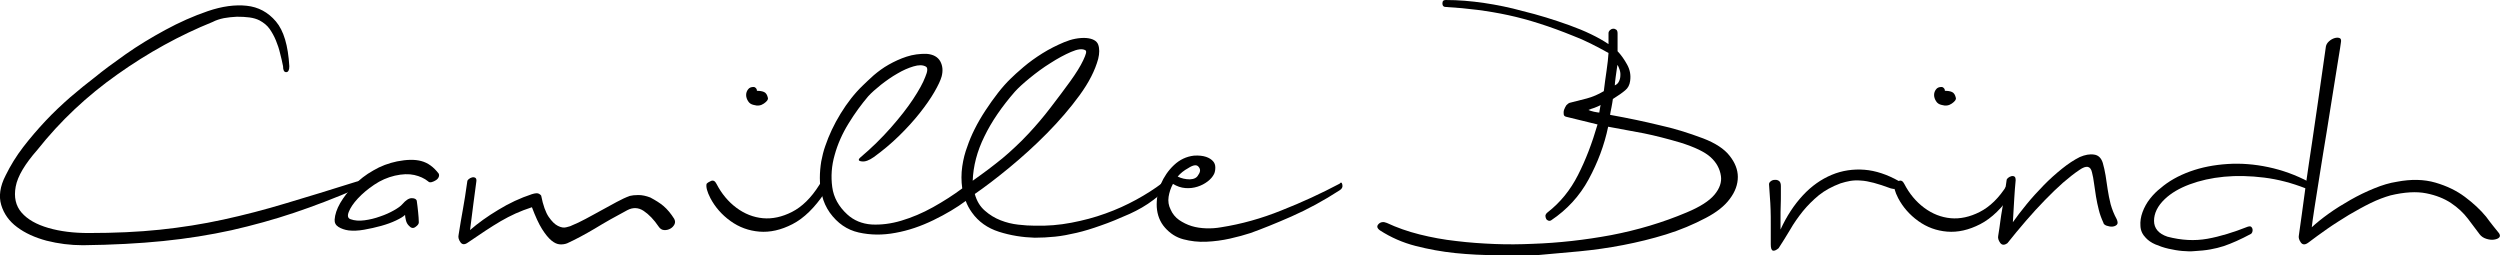
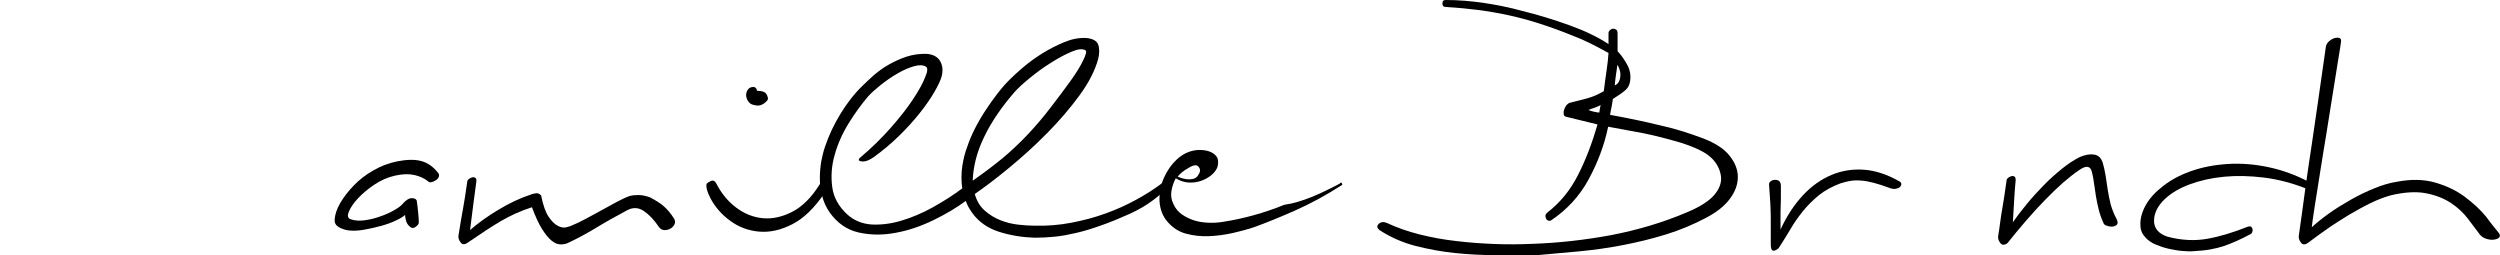
<svg xmlns="http://www.w3.org/2000/svg" version="1.1" id="Layer_1" x="0px" y="0px" viewBox="0 0 143.44 14.64" style="enable-background:new 0 0 143.44 14.64;" xml:space="preserve">
  <g>
-     <path d="M20.46,10.42c0.19-0.05,0.3-0.01,0.31,0.11s-0.09,0.22-0.31,0.3c-1.23,0.53-2.43,0.99-3.59,1.38s-2.36,0.72-3.59,1   c-1.23,0.27-2.54,0.48-3.92,0.62c-1.38,0.14-2.92,0.22-4.6,0.24c-0.72,0-1.42-0.09-2.09-0.26c-0.67-0.18-1.24-0.44-1.69-0.78   c-0.46-0.34-0.76-0.77-0.91-1.27c-0.15-0.5-0.07-1.07,0.25-1.69C0.6,9.5,0.93,8.96,1.33,8.44s0.83-1.02,1.28-1.5S3.55,6,4.03,5.58   C4.52,5.16,5,4.77,5.46,4.42c0.45-0.37,1.03-0.8,1.74-1.3s1.47-0.96,2.28-1.4c0.81-0.44,1.62-0.8,2.44-1.08   c0.82-0.28,1.56-0.38,2.23-0.31c0.67,0.07,1.23,0.37,1.68,0.9c0.45,0.53,0.7,1.38,0.77,2.57c0,0.22-0.06,0.34-0.18,0.34   c-0.12,0-0.18-0.11-0.18-0.34c-0.05-0.24-0.1-0.49-0.17-0.74c-0.06-0.26-0.14-0.5-0.24-0.74c-0.1-0.24-0.22-0.46-0.36-0.66   c-0.14-0.2-0.34-0.36-0.58-0.49c-0.16-0.08-0.35-0.14-0.58-0.17c-0.22-0.03-0.46-0.04-0.72-0.04c-0.26,0.01-0.5,0.04-0.74,0.08   c-0.24,0.05-0.46,0.12-0.65,0.22C10.32,2.02,8.5,3.02,6.75,4.26C4.99,5.5,3.46,6.94,2.15,8.59c-0.72,0.82-1.14,1.52-1.25,2.12   c-0.11,0.6,0,1.1,0.34,1.49s0.85,0.68,1.54,0.88s1.46,0.29,2.3,0.29c1.49,0,2.85-0.06,4.09-0.19c1.24-0.13,2.45-0.32,3.64-0.58   s2.39-0.57,3.61-0.94C17.64,11.3,18.99,10.88,20.46,10.42z" />
    <path d="M25.17,9.96c0.03,0.06,0.03,0.13,0,0.2c-0.03,0.07-0.08,0.13-0.16,0.18c-0.07,0.05-0.15,0.08-0.24,0.11   c-0.09,0.02-0.16,0.01-0.2-0.04c-0.22-0.18-0.49-0.3-0.8-0.37c-0.31-0.07-0.68-0.06-1.12,0.04c-0.42,0.1-0.81,0.27-1.18,0.52   s-0.68,0.51-0.94,0.79c-0.26,0.28-0.43,0.54-0.52,0.77c-0.09,0.23-0.05,0.37,0.11,0.42c0.22,0.08,0.49,0.1,0.79,0.06   c0.3-0.04,0.6-0.11,0.9-0.22c0.3-0.1,0.56-0.22,0.79-0.35c0.23-0.13,0.4-0.25,0.49-0.36c0.19-0.22,0.37-0.34,0.53-0.34   c0.16,0,0.26,0.05,0.29,0.14c0.03,0.22,0.06,0.44,0.08,0.66c0.02,0.22,0.04,0.41,0.04,0.59c0,0.08-0.06,0.17-0.19,0.26   c-0.13,0.1-0.26,0.07-0.38-0.07c-0.08-0.08-0.14-0.18-0.17-0.31c-0.03-0.13-0.05-0.23-0.05-0.31c-0.1,0.1-0.27,0.2-0.52,0.32   c-0.25,0.12-0.53,0.22-0.85,0.31c-0.32,0.09-0.65,0.16-0.98,0.22c-0.34,0.06-0.63,0.07-0.89,0.04c-0.22-0.03-0.42-0.1-0.58-0.2   c-0.16-0.1-0.23-0.24-0.22-0.42c0.02-0.29,0.12-0.6,0.32-0.95c0.2-0.34,0.46-0.68,0.78-1.01c0.32-0.33,0.69-0.62,1.12-0.86   c0.42-0.25,0.88-0.42,1.36-0.52c0.56-0.11,1.02-0.12,1.39-0.02C24.55,9.34,24.88,9.58,25.17,9.96z" />
    <path d="M38.68,12.55c0.06,0.11,0.07,0.22,0.02,0.32c-0.05,0.1-0.13,0.19-0.24,0.25c-0.11,0.06-0.23,0.09-0.36,0.08   c-0.13-0.01-0.23-0.08-0.31-0.2c-0.27-0.4-0.56-0.7-0.86-0.9c-0.3-0.2-0.62-0.21-0.94-0.04c-0.66,0.35-1.28,0.7-1.87,1.06   c-0.59,0.35-1.12,0.63-1.58,0.84c-0.13,0.05-0.27,0.07-0.42,0.06c-0.15-0.01-0.31-0.08-0.48-0.22c-0.17-0.14-0.35-0.36-0.54-0.66   c-0.19-0.3-0.38-0.72-0.58-1.25c-0.34,0.11-0.65,0.23-0.94,0.36s-0.57,0.28-0.85,0.44s-0.57,0.35-0.88,0.55   c-0.3,0.2-0.64,0.43-1.01,0.68c-0.18,0.13-0.32,0.12-0.42-0.02c-0.1-0.14-0.14-0.28-0.11-0.41c0.05-0.3,0.09-0.57,0.13-0.8   c0.04-0.23,0.08-0.46,0.12-0.68c0.04-0.22,0.08-0.46,0.12-0.71c0.04-0.25,0.08-0.54,0.13-0.88c0-0.05,0.03-0.1,0.08-0.14   c0.06-0.05,0.12-0.08,0.19-0.1c0.07-0.02,0.14-0.01,0.19,0.02s0.08,0.1,0.06,0.22c-0.06,0.46-0.12,0.89-0.17,1.28   s-0.11,0.89-0.19,1.5c0.46-0.4,1-0.79,1.62-1.16c0.62-0.38,1.26-0.68,1.93-0.9c0.19-0.06,0.33-0.07,0.41-0.02   c0.05,0.03,0.09,0.06,0.12,0.1c0.11,0.56,0.26,0.97,0.43,1.22c0.18,0.26,0.35,0.43,0.53,0.52c0.18,0.09,0.34,0.12,0.48,0.08   s0.25-0.06,0.31-0.1c0.24-0.1,0.51-0.22,0.8-0.38s0.6-0.32,0.9-0.49c0.3-0.17,0.6-0.33,0.88-0.48c0.28-0.15,0.53-0.27,0.76-0.35   c0.11-0.03,0.28-0.05,0.49-0.05c0.22,0,0.44,0.05,0.68,0.14c0.3,0.16,0.56,0.32,0.76,0.49C38.29,12.01,38.49,12.25,38.68,12.55z" />
    <path d="M47.01,10.61c0.08-0.14,0.15-0.22,0.2-0.22s0.1,0.04,0.13,0.12c0.03,0.08,0.05,0.18,0.05,0.29c0,0.11-0.02,0.2-0.07,0.26   c-0.58,0.86-1.19,1.46-1.85,1.8c-0.66,0.34-1.29,0.48-1.9,0.43c-0.61-0.05-1.16-0.25-1.66-0.61s-0.88-0.8-1.15-1.31   c-0.19-0.37-0.26-0.64-0.22-0.82c0.05-0.06,0.14-0.12,0.26-0.17c0.13-0.05,0.23,0.01,0.31,0.17c0.29,0.56,0.67,1.02,1.14,1.37   c0.47,0.35,0.98,0.55,1.52,0.6c0.54,0.05,1.1-0.07,1.67-0.36S46.54,11.36,47.01,10.61z M43.43,5.21c0.16,0,0.3,0.02,0.41,0.07   c0.11,0.05,0.18,0.16,0.22,0.34c0.02,0.1-0.06,0.2-0.23,0.32s-0.36,0.15-0.59,0.08c-0.14-0.03-0.25-0.1-0.32-0.22   c-0.07-0.11-0.11-0.23-0.11-0.35s0.04-0.23,0.11-0.32c0.07-0.1,0.18-0.14,0.32-0.14c0.06,0,0.12,0.04,0.17,0.12   C43.42,5.14,43.43,5.18,43.43,5.21z" />
    <path d="M53.12,3.82c-0.18-0.1-0.41-0.1-0.71-0.01s-0.6,0.22-0.92,0.41c-0.32,0.18-0.63,0.4-0.94,0.64   c-0.3,0.24-0.55,0.46-0.74,0.67c-0.38,0.45-0.76,0.96-1.12,1.55c-0.36,0.58-0.63,1.19-0.8,1.81c-0.18,0.62-0.22,1.24-0.14,1.84   c0.08,0.6,0.37,1.12,0.86,1.57c0.38,0.35,0.85,0.54,1.39,0.58c0.54,0.03,1.12-0.04,1.72-0.22c0.6-0.18,1.2-0.43,1.81-0.77   c0.61-0.34,1.17-0.7,1.68-1.08c-0.06-0.42-0.06-0.84,0-1.26c0.06-0.42,0.16-0.8,0.29-1.14c0.1-0.3,0.24-0.64,0.42-1   c0.18-0.36,0.39-0.72,0.62-1.07c0.23-0.35,0.47-0.69,0.72-1.01c0.25-0.32,0.49-0.59,0.73-0.82c0.16-0.16,0.4-0.38,0.73-0.66   c0.33-0.28,0.69-0.54,1.09-0.79c0.4-0.25,0.82-0.46,1.25-0.64c0.43-0.18,0.85-0.26,1.25-0.24c0.38,0.03,0.62,0.16,0.7,0.38   c0.08,0.22,0.08,0.5,0,0.82c-0.18,0.66-0.53,1.35-1.07,2.09c-0.54,0.74-1.16,1.46-1.86,2.17s-1.43,1.37-2.17,1.98   c-0.74,0.61-1.4,1.11-1.98,1.51c0.11,0.4,0.3,0.72,0.58,0.96c0.27,0.24,0.57,0.42,0.9,0.55c0.33,0.13,0.66,0.21,1.01,0.25   c0.34,0.04,0.66,0.06,0.95,0.06c0.72,0.02,1.42-0.04,2.1-0.17c0.68-0.13,1.33-0.3,1.96-0.53c0.62-0.22,1.21-0.49,1.76-0.79   c0.55-0.3,1.05-0.62,1.5-0.96c0.05-0.05,0.11-0.08,0.19-0.11c0.08-0.02,0.15-0.04,0.22-0.04c0.06,0,0.1,0.02,0.12,0.06   s-0.01,0.1-0.07,0.18c-0.22,0.27-0.55,0.56-0.97,0.88s-0.88,0.58-1.36,0.8c-0.61,0.27-1.16,0.5-1.66,0.67   c-0.5,0.18-0.96,0.32-1.39,0.42c-0.43,0.1-0.84,0.18-1.24,0.22c-0.39,0.04-0.78,0.06-1.16,0.06c-0.7-0.02-1.39-0.13-2.05-0.34   c-0.66-0.21-1.18-0.58-1.55-1.1c-0.16-0.22-0.28-0.45-0.36-0.67c-0.51,0.38-1.13,0.75-1.85,1.1c-0.72,0.35-1.45,0.6-2.18,0.73   c-0.74,0.14-1.44,0.13-2.11-0.02c-0.67-0.15-1.22-0.53-1.66-1.14c-0.21-0.3-0.36-0.63-0.44-0.97c-0.09-0.34-0.13-0.68-0.13-1.01   c0-0.33,0.03-0.65,0.08-0.96c0.06-0.31,0.13-0.6,0.23-0.88c0.21-0.62,0.5-1.24,0.88-1.86c0.38-0.62,0.8-1.16,1.28-1.62   c0.16-0.16,0.37-0.35,0.62-0.58c0.26-0.22,0.54-0.43,0.86-0.61c0.32-0.18,0.66-0.34,1.03-0.46s0.75-0.17,1.15-0.16   c0.38,0.03,0.64,0.18,0.78,0.43c0.14,0.26,0.16,0.54,0.08,0.86c-0.06,0.22-0.2,0.52-0.42,0.9c-0.22,0.38-0.5,0.78-0.84,1.21   c-0.34,0.43-0.74,0.87-1.19,1.31c-0.45,0.44-0.93,0.84-1.44,1.21c-0.27,0.19-0.5,0.28-0.7,0.25c-0.19-0.02-0.22-0.1-0.07-0.23   c0.64-0.54,1.22-1.11,1.74-1.7s0.95-1.14,1.28-1.64s0.57-0.93,0.7-1.28C53.23,4.09,53.24,3.88,53.12,3.82z M62.27,2.88   c-0.18-0.1-0.45-0.06-0.82,0.1c-0.37,0.16-0.76,0.37-1.18,0.64c-0.42,0.26-0.81,0.55-1.19,0.86c-0.38,0.31-0.66,0.57-0.85,0.78   c-0.75,0.86-1.34,1.72-1.75,2.57c-0.42,0.85-0.64,1.7-0.67,2.54c0.34-0.24,0.64-0.46,0.92-0.67c0.28-0.21,0.54-0.42,0.79-0.62   c0.25-0.21,0.49-0.42,0.73-0.65c0.24-0.22,0.5-0.48,0.77-0.77c0.42-0.45,0.84-0.94,1.26-1.49s0.8-1.05,1.13-1.51   c0.33-0.46,0.58-0.86,0.74-1.2S62.37,2.93,62.27,2.88z" />
-     <path d="M76.86,10.54c0.08-0.1,0.13-0.08,0.16,0.06s-0.03,0.24-0.16,0.32c-0.91,0.59-1.83,1.09-2.76,1.5   c-0.93,0.41-1.71,0.72-2.35,0.95c-0.34,0.11-0.73,0.22-1.18,0.32c-0.45,0.1-0.9,0.16-1.36,0.18c-0.46,0.02-0.89-0.03-1.31-0.14   c-0.42-0.11-0.77-0.34-1.06-0.67s-0.44-0.73-0.47-1.18c-0.02-0.45,0.05-0.88,0.23-1.31c0.18-0.42,0.43-0.79,0.76-1.1   c0.33-0.31,0.71-0.49,1.14-0.54c0.29-0.02,0.52,0.01,0.7,0.07c0.18,0.06,0.31,0.15,0.4,0.25c0.09,0.1,0.13,0.22,0.13,0.36   c0,0.14-0.02,0.26-0.07,0.37c-0.08,0.16-0.2,0.3-0.37,0.43c-0.17,0.13-0.36,0.23-0.58,0.3c-0.22,0.07-0.45,0.1-0.7,0.08   c-0.25-0.02-0.48-0.1-0.71-0.24c-0.13,0.24-0.21,0.49-0.25,0.74c-0.04,0.26,0,0.5,0.11,0.72c0.11,0.26,0.28,0.46,0.49,0.61   c0.22,0.15,0.46,0.27,0.72,0.35c0.26,0.08,0.54,0.12,0.83,0.13c0.29,0.01,0.58-0.01,0.86-0.06c1.15-0.18,2.31-0.5,3.47-0.97   C74.7,11.61,75.8,11.1,76.86,10.54z M68.17,9.65c-0.24,0.13-0.44,0.29-0.6,0.48c0.22,0.11,0.46,0.16,0.7,0.16   c0.24-0.01,0.4-0.09,0.48-0.25c0.13-0.18,0.14-0.33,0.02-0.47C68.66,9.43,68.46,9.46,68.17,9.65z" />
+     <path d="M76.86,10.54c0.08-0.1,0.13-0.08,0.16,0.06c-0.91,0.59-1.83,1.09-2.76,1.5   c-0.93,0.41-1.71,0.72-2.35,0.95c-0.34,0.11-0.73,0.22-1.18,0.32c-0.45,0.1-0.9,0.16-1.36,0.18c-0.46,0.02-0.89-0.03-1.31-0.14   c-0.42-0.11-0.77-0.34-1.06-0.67s-0.44-0.73-0.47-1.18c-0.02-0.45,0.05-0.88,0.23-1.31c0.18-0.42,0.43-0.79,0.76-1.1   c0.33-0.31,0.71-0.49,1.14-0.54c0.29-0.02,0.52,0.01,0.7,0.07c0.18,0.06,0.31,0.15,0.4,0.25c0.09,0.1,0.13,0.22,0.13,0.36   c0,0.14-0.02,0.26-0.07,0.37c-0.08,0.16-0.2,0.3-0.37,0.43c-0.17,0.13-0.36,0.23-0.58,0.3c-0.22,0.07-0.45,0.1-0.7,0.08   c-0.25-0.02-0.48-0.1-0.71-0.24c-0.13,0.24-0.21,0.49-0.25,0.74c-0.04,0.26,0,0.5,0.11,0.72c0.11,0.26,0.28,0.46,0.49,0.61   c0.22,0.15,0.46,0.27,0.72,0.35c0.26,0.08,0.54,0.12,0.83,0.13c0.29,0.01,0.58-0.01,0.86-0.06c1.15-0.18,2.31-0.5,3.47-0.97   C74.7,11.61,75.8,11.1,76.86,10.54z M68.17,9.65c-0.24,0.13-0.44,0.29-0.6,0.48c0.22,0.11,0.46,0.16,0.7,0.16   c0.24-0.01,0.4-0.09,0.48-0.25c0.13-0.18,0.14-0.33,0.02-0.47C68.66,9.43,68.46,9.46,68.17,9.65z" />
    <path d="M97.72,7.94c0.7,0.27,1.21,0.6,1.52,1c0.31,0.39,0.47,0.8,0.47,1.21c0,0.43-0.15,0.85-0.46,1.26   c-0.3,0.41-0.76,0.77-1.37,1.09c-0.72,0.38-1.48,0.7-2.29,0.95c-0.81,0.25-1.63,0.45-2.46,0.61c-0.83,0.16-1.67,0.28-2.51,0.36   c-0.84,0.08-1.65,0.15-2.44,0.22c-0.74,0-1.5,0-2.3,0s-1.59-0.04-2.38-0.12c-0.78-0.08-1.54-0.22-2.28-0.41   c-0.74-0.19-1.42-0.49-2.04-0.89c-0.18-0.13-0.2-0.25-0.08-0.37c0.12-0.12,0.28-0.14,0.47-0.06c0.58,0.27,1.2,0.49,1.88,0.66   c0.68,0.17,1.38,0.3,2.11,0.38c0.73,0.09,1.46,0.14,2.21,0.17s1.46,0.02,2.15-0.01c1.5-0.05,3.01-0.22,4.52-0.5   c1.51-0.29,2.96-0.72,4.33-1.3c0.77-0.32,1.3-0.66,1.6-1.02c0.3-0.36,0.42-0.72,0.37-1.07c-0.06-0.42-0.26-0.78-0.59-1.08   c-0.33-0.3-0.91-0.58-1.74-0.84c-0.75-0.22-1.45-0.4-2.09-0.53C93.69,7.53,93,7.4,92.27,7.27c-0.22,1.06-0.6,2.06-1.12,3.02   c-0.52,0.96-1.24,1.74-2.15,2.35c-0.05,0.03-0.1,0.04-0.16,0.02c-0.06-0.02-0.1-0.05-0.13-0.11c-0.03-0.06-0.04-0.12-0.04-0.18   c0.01-0.06,0.05-0.13,0.13-0.19c0.72-0.56,1.3-1.27,1.74-2.14c0.44-0.86,0.81-1.83,1.12-2.9c-0.32-0.08-0.62-0.15-0.9-0.22   s-0.58-0.14-0.9-0.22c-0.08-0.02-0.13-0.06-0.14-0.14s-0.01-0.17,0.02-0.26s0.08-0.18,0.13-0.26C89.94,5.97,90,5.92,90.06,5.9   c0.32-0.08,0.65-0.16,0.98-0.25c0.34-0.09,0.66-0.23,0.98-0.42c0.05-0.4,0.1-0.8,0.16-1.19c0.06-0.39,0.09-0.72,0.11-1   c-0.34-0.19-0.68-0.37-1.02-0.54c-0.34-0.17-0.68-0.32-1-0.44c-1.33-0.54-2.57-0.94-3.73-1.19c-1.16-0.25-2.36-0.4-3.59-0.47   c-0.13,0-0.19-0.07-0.19-0.2c0-0.14,0.06-0.2,0.19-0.2c0.72,0,1.45,0.06,2.2,0.17c0.74,0.11,1.48,0.26,2.2,0.46   c0.91,0.22,1.81,0.5,2.7,0.82c0.89,0.32,1.64,0.68,2.24,1.08V1.9c0-0.06,0.03-0.12,0.08-0.17c0.06-0.05,0.12-0.08,0.18-0.08   c0.06-0.01,0.12,0.01,0.18,0.05c0.06,0.04,0.08,0.12,0.08,0.23v1.01c0.21,0.22,0.39,0.48,0.55,0.77c0.16,0.29,0.22,0.6,0.17,0.94   c-0.03,0.22-0.12,0.4-0.28,0.53c-0.15,0.13-0.39,0.3-0.71,0.5c-0.02,0.13-0.04,0.29-0.08,0.48s-0.07,0.34-0.08,0.43   c1.06,0.19,2,0.39,2.82,0.59C96.03,7.36,96.87,7.62,97.72,7.94z M91.14,6.31c0.05,0.03,0.15,0.06,0.31,0.1   c0.16,0.03,0.26,0.05,0.31,0.05c0.02-0.1,0.03-0.18,0.04-0.24c0.01-0.06,0.02-0.13,0.04-0.19c-0.13,0.06-0.25,0.12-0.37,0.16   S91.24,6.26,91.14,6.31z M92.8,3.72c-0.03,0.22-0.06,0.46-0.1,0.7c-0.03,0.24-0.05,0.4-0.05,0.48c0.11-0.05,0.19-0.12,0.24-0.23   c0.05-0.1,0.08-0.22,0.08-0.34c0.01-0.12-0.01-0.24-0.05-0.35C92.89,3.87,92.84,3.78,92.8,3.72z" />
    <path d="M108.95,10.39c0.1,0.05,0.14,0.1,0.14,0.17s-0.03,0.12-0.08,0.17s-0.13,0.08-0.23,0.1c-0.1,0.02-0.19,0.01-0.29-0.02   c-0.38-0.14-0.71-0.25-0.98-0.32c-0.27-0.07-0.52-0.12-0.74-0.13c-0.22-0.02-0.43-0.01-0.61,0.02s-0.37,0.08-0.56,0.14   c-0.48,0.18-0.89,0.4-1.24,0.68c-0.34,0.28-0.65,0.59-0.92,0.92c-0.27,0.34-0.52,0.69-0.73,1.06c-0.22,0.37-0.44,0.72-0.66,1.06   c-0.13,0.11-0.24,0.16-0.32,0.14c-0.09-0.02-0.13-0.14-0.13-0.36c0-0.45,0-0.83,0-1.14s0-0.6-0.01-0.85   c-0.01-0.26-0.02-0.5-0.04-0.72c-0.02-0.22-0.03-0.47-0.05-0.74c0-0.06,0.03-0.12,0.1-0.17c0.06-0.05,0.14-0.08,0.23-0.08   c0.09-0.01,0.17,0.01,0.24,0.06c0.07,0.05,0.11,0.14,0.11,0.29c0,0.13,0,0.29,0,0.49c0,0.2,0,0.42-0.01,0.65   c-0.01,0.23-0.01,0.47-0.01,0.71c0,0.24,0,0.46,0,0.65c0.35-0.77,0.78-1.42,1.28-1.96c0.5-0.54,1.06-0.93,1.66-1.18   c0.6-0.25,1.23-0.34,1.88-0.29C107.61,9.79,108.28,10.01,108.95,10.39z" />
-     <path d="M115.16,10.61c0.08-0.14,0.15-0.22,0.2-0.22s0.1,0.04,0.13,0.12c0.03,0.08,0.05,0.18,0.05,0.29c0,0.11-0.02,0.2-0.07,0.26   c-0.58,0.86-1.19,1.46-1.85,1.8c-0.66,0.34-1.29,0.48-1.9,0.43c-0.61-0.05-1.16-0.25-1.66-0.61s-0.88-0.8-1.15-1.31   c-0.19-0.37-0.26-0.64-0.22-0.82c0.05-0.06,0.14-0.12,0.26-0.17c0.13-0.05,0.23,0.01,0.31,0.17c0.29,0.56,0.67,1.02,1.14,1.37   c0.47,0.35,0.98,0.55,1.52,0.6c0.54,0.05,1.1-0.07,1.67-0.36S114.7,11.36,115.16,10.61z M111.59,5.21c0.16,0,0.3,0.02,0.41,0.07   c0.11,0.05,0.18,0.16,0.22,0.34c0.02,0.1-0.06,0.2-0.23,0.32s-0.36,0.15-0.59,0.08c-0.14-0.03-0.25-0.1-0.32-0.22   c-0.07-0.11-0.11-0.23-0.11-0.35s0.04-0.23,0.11-0.32c0.07-0.1,0.18-0.14,0.32-0.14c0.06,0,0.12,0.04,0.17,0.12   C111.58,5.14,111.59,5.18,111.59,5.21z" />
    <path d="M121.45,12.58c0.06,0.14,0.07,0.25,0.01,0.31c-0.06,0.06-0.14,0.1-0.25,0.11c-0.11,0.01-0.22-0.01-0.34-0.05   c-0.11-0.04-0.18-0.1-0.19-0.18c-0.11-0.24-0.2-0.48-0.26-0.73c-0.06-0.25-0.12-0.5-0.16-0.76c-0.04-0.26-0.08-0.5-0.11-0.74   c-0.03-0.24-0.07-0.46-0.12-0.65c-0.08-0.37-0.32-0.42-0.72-0.14c-0.29,0.19-0.6,0.44-0.94,0.73c-0.34,0.3-0.68,0.63-1.04,1   c-0.36,0.37-0.72,0.76-1.09,1.19s-0.72,0.85-1.06,1.28c-0.18,0.13-0.32,0.12-0.42-0.02s-0.14-0.28-0.11-0.41   c0.05-0.3,0.09-0.58,0.12-0.82c0.03-0.24,0.07-0.48,0.11-0.71c0.04-0.23,0.08-0.48,0.12-0.74c0.04-0.26,0.08-0.56,0.13-0.9   c0-0.05,0.03-0.1,0.08-0.14c0.06-0.05,0.12-0.08,0.19-0.1c0.07-0.02,0.13-0.01,0.18,0.02c0.05,0.03,0.07,0.1,0.07,0.22   c-0.03,0.32-0.06,0.67-0.08,1.04c-0.02,0.38-0.05,0.83-0.08,1.36c0.21-0.3,0.47-0.64,0.78-1.02s0.64-0.74,0.98-1.09   c0.34-0.35,0.7-0.67,1.06-0.96s0.7-0.51,1.02-0.67c0.3-0.13,0.58-0.18,0.82-0.14c0.24,0.03,0.41,0.19,0.5,0.48   c0.06,0.22,0.12,0.46,0.16,0.72c0.04,0.26,0.08,0.52,0.12,0.8c0.04,0.28,0.1,0.56,0.17,0.85C121.18,12,121.29,12.29,121.45,12.58z" />
    <path d="M128.96,13.01c0.1-0.03,0.16-0.03,0.2,0c0.04,0.03,0.07,0.08,0.08,0.13s0.01,0.11-0.01,0.17s-0.05,0.09-0.08,0.11   c-0.3,0.16-0.58,0.3-0.83,0.41s-0.49,0.21-0.73,0.29c-0.24,0.08-0.5,0.14-0.77,0.19c-0.27,0.05-0.58,0.08-0.94,0.1   c-0.18,0.02-0.4,0.01-0.66-0.01c-0.26-0.02-0.53-0.07-0.8-0.13c-0.27-0.06-0.52-0.15-0.76-0.25c-0.23-0.1-0.41-0.23-0.54-0.37   c-0.19-0.19-0.3-0.42-0.31-0.68c-0.02-0.26,0.02-0.53,0.12-0.8c0.1-0.27,0.24-0.53,0.43-0.77c0.19-0.24,0.39-0.44,0.6-0.6   c0.46-0.4,1.03-0.72,1.69-0.96c0.66-0.24,1.38-0.38,2.15-0.43c0.77-0.05,1.55,0.01,2.35,0.18c0.8,0.17,1.58,0.45,2.33,0.85   c0.16,0.08,0.19,0.17,0.1,0.28c-0.1,0.1-0.2,0.13-0.31,0.08c-0.77-0.3-1.56-0.51-2.36-0.61c-0.81-0.1-1.58-0.12-2.3-0.05   c-0.73,0.07-1.39,0.22-1.98,0.44c-0.59,0.22-1.06,0.5-1.42,0.84c-0.42,0.4-0.62,0.82-0.62,1.25s0.26,0.74,0.77,0.91   c0.8,0.21,1.56,0.25,2.29,0.12S128.15,13.33,128.96,13.01z" />
    <path d="M143.39,13.39c0.06,0.1,0.06,0.18,0,0.24c-0.06,0.06-0.16,0.1-0.3,0.12c-0.14,0.02-0.28,0-0.44-0.05   c-0.16-0.05-0.29-0.14-0.38-0.26c-0.19-0.26-0.42-0.55-0.67-0.89c-0.26-0.34-0.58-0.64-0.97-0.9c-0.39-0.26-0.87-0.45-1.43-0.56   c-0.56-0.11-1.24-0.07-2.04,0.12c-0.35,0.1-0.73,0.24-1.14,0.44c-0.41,0.2-0.82,0.43-1.25,0.68c-0.42,0.26-0.84,0.52-1.24,0.8   c-0.4,0.28-0.77,0.55-1.1,0.8c-0.18,0.13-0.32,0.12-0.42-0.02c-0.1-0.14-0.14-0.28-0.11-0.41c0.03-0.21,0.08-0.59,0.16-1.14   c0.07-0.55,0.16-1.19,0.26-1.91c0.1-0.72,0.22-1.49,0.34-2.3c0.12-0.82,0.23-1.59,0.34-2.33c0.1-0.74,0.2-1.39,0.28-1.96   c0.08-0.57,0.14-0.96,0.17-1.19c0.02-0.11,0.08-0.21,0.18-0.3c0.1-0.09,0.21-0.15,0.31-0.18c0.1-0.03,0.2-0.04,0.28-0.01   c0.08,0.02,0.11,0.09,0.1,0.2c-0.02,0.16-0.07,0.5-0.16,1.03c-0.09,0.53-0.19,1.15-0.3,1.87c-0.11,0.72-0.24,1.49-0.37,2.32   c-0.14,0.82-0.26,1.6-0.38,2.34c-0.12,0.74-0.22,1.39-0.31,1.96s-0.14,0.95-0.16,1.14c0.26-0.24,0.58-0.5,0.97-0.78   c0.39-0.28,0.81-0.54,1.25-0.79c0.44-0.25,0.89-0.47,1.36-0.66c0.46-0.19,0.9-0.32,1.3-0.38c0.83-0.16,1.57-0.14,2.22,0.05   c0.65,0.19,1.21,0.46,1.69,0.82s0.88,0.73,1.21,1.13C142.93,12.83,143.2,13.15,143.39,13.39z" />
  </g>
</svg>